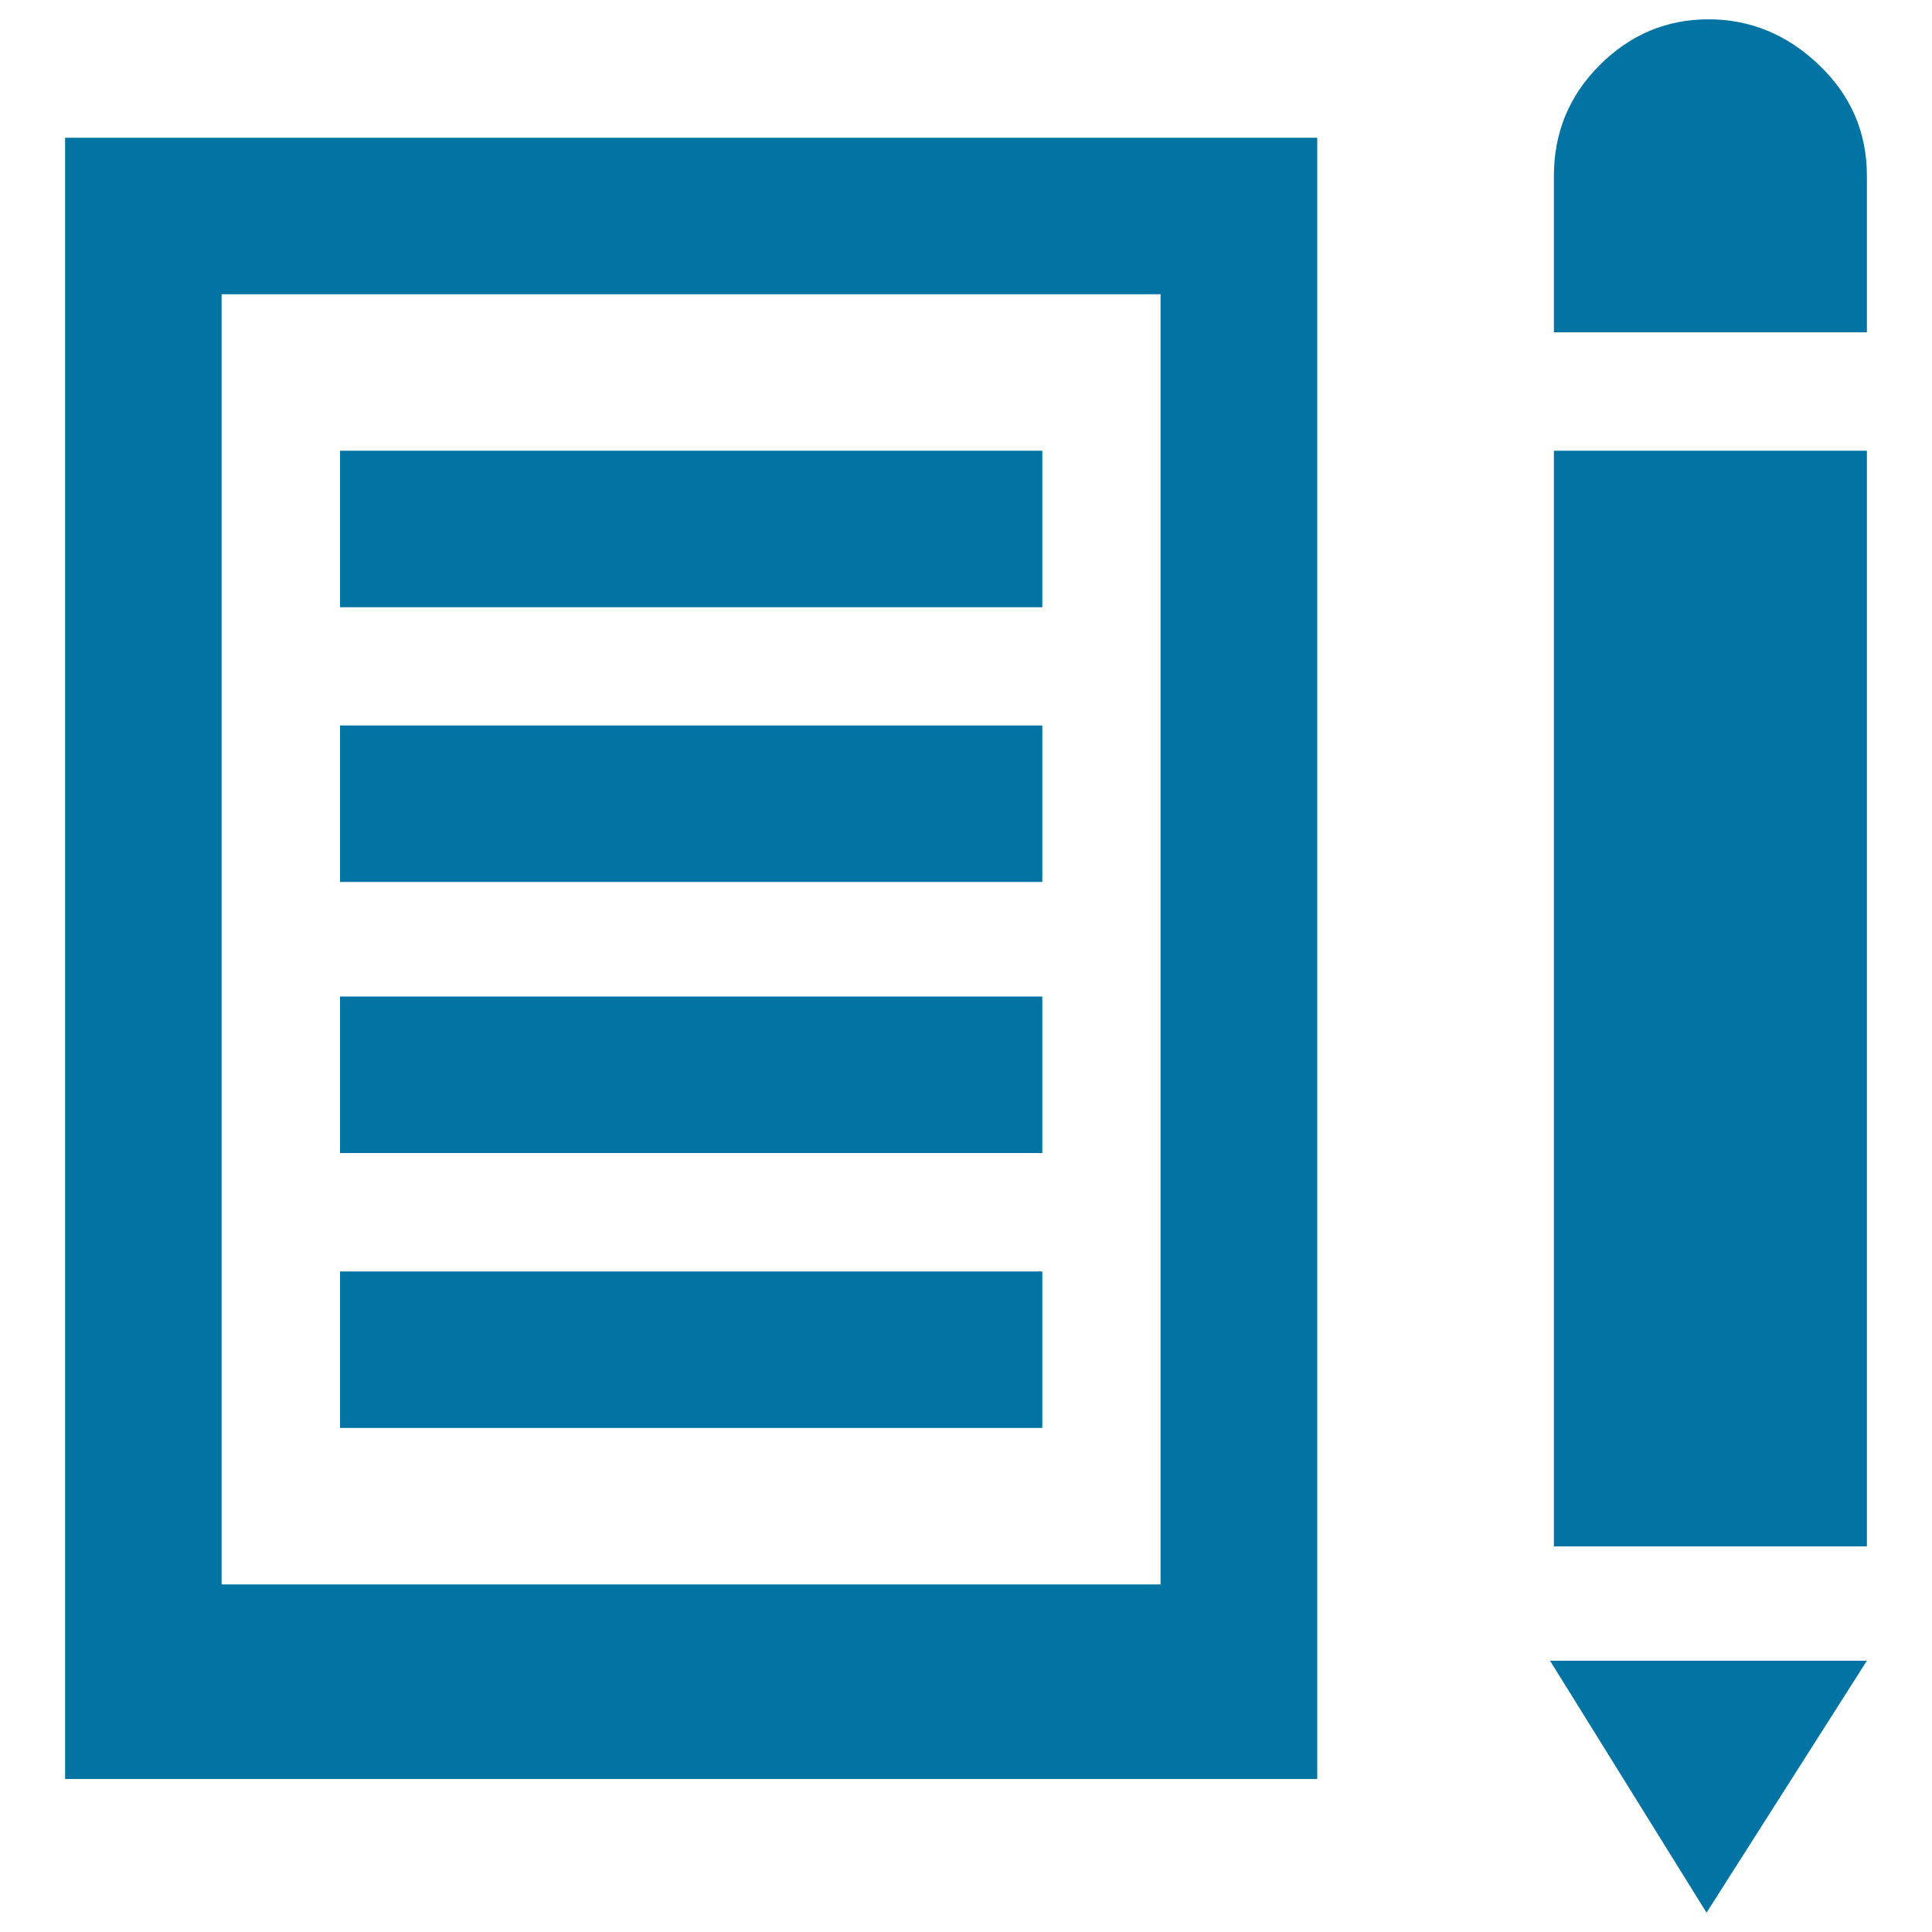
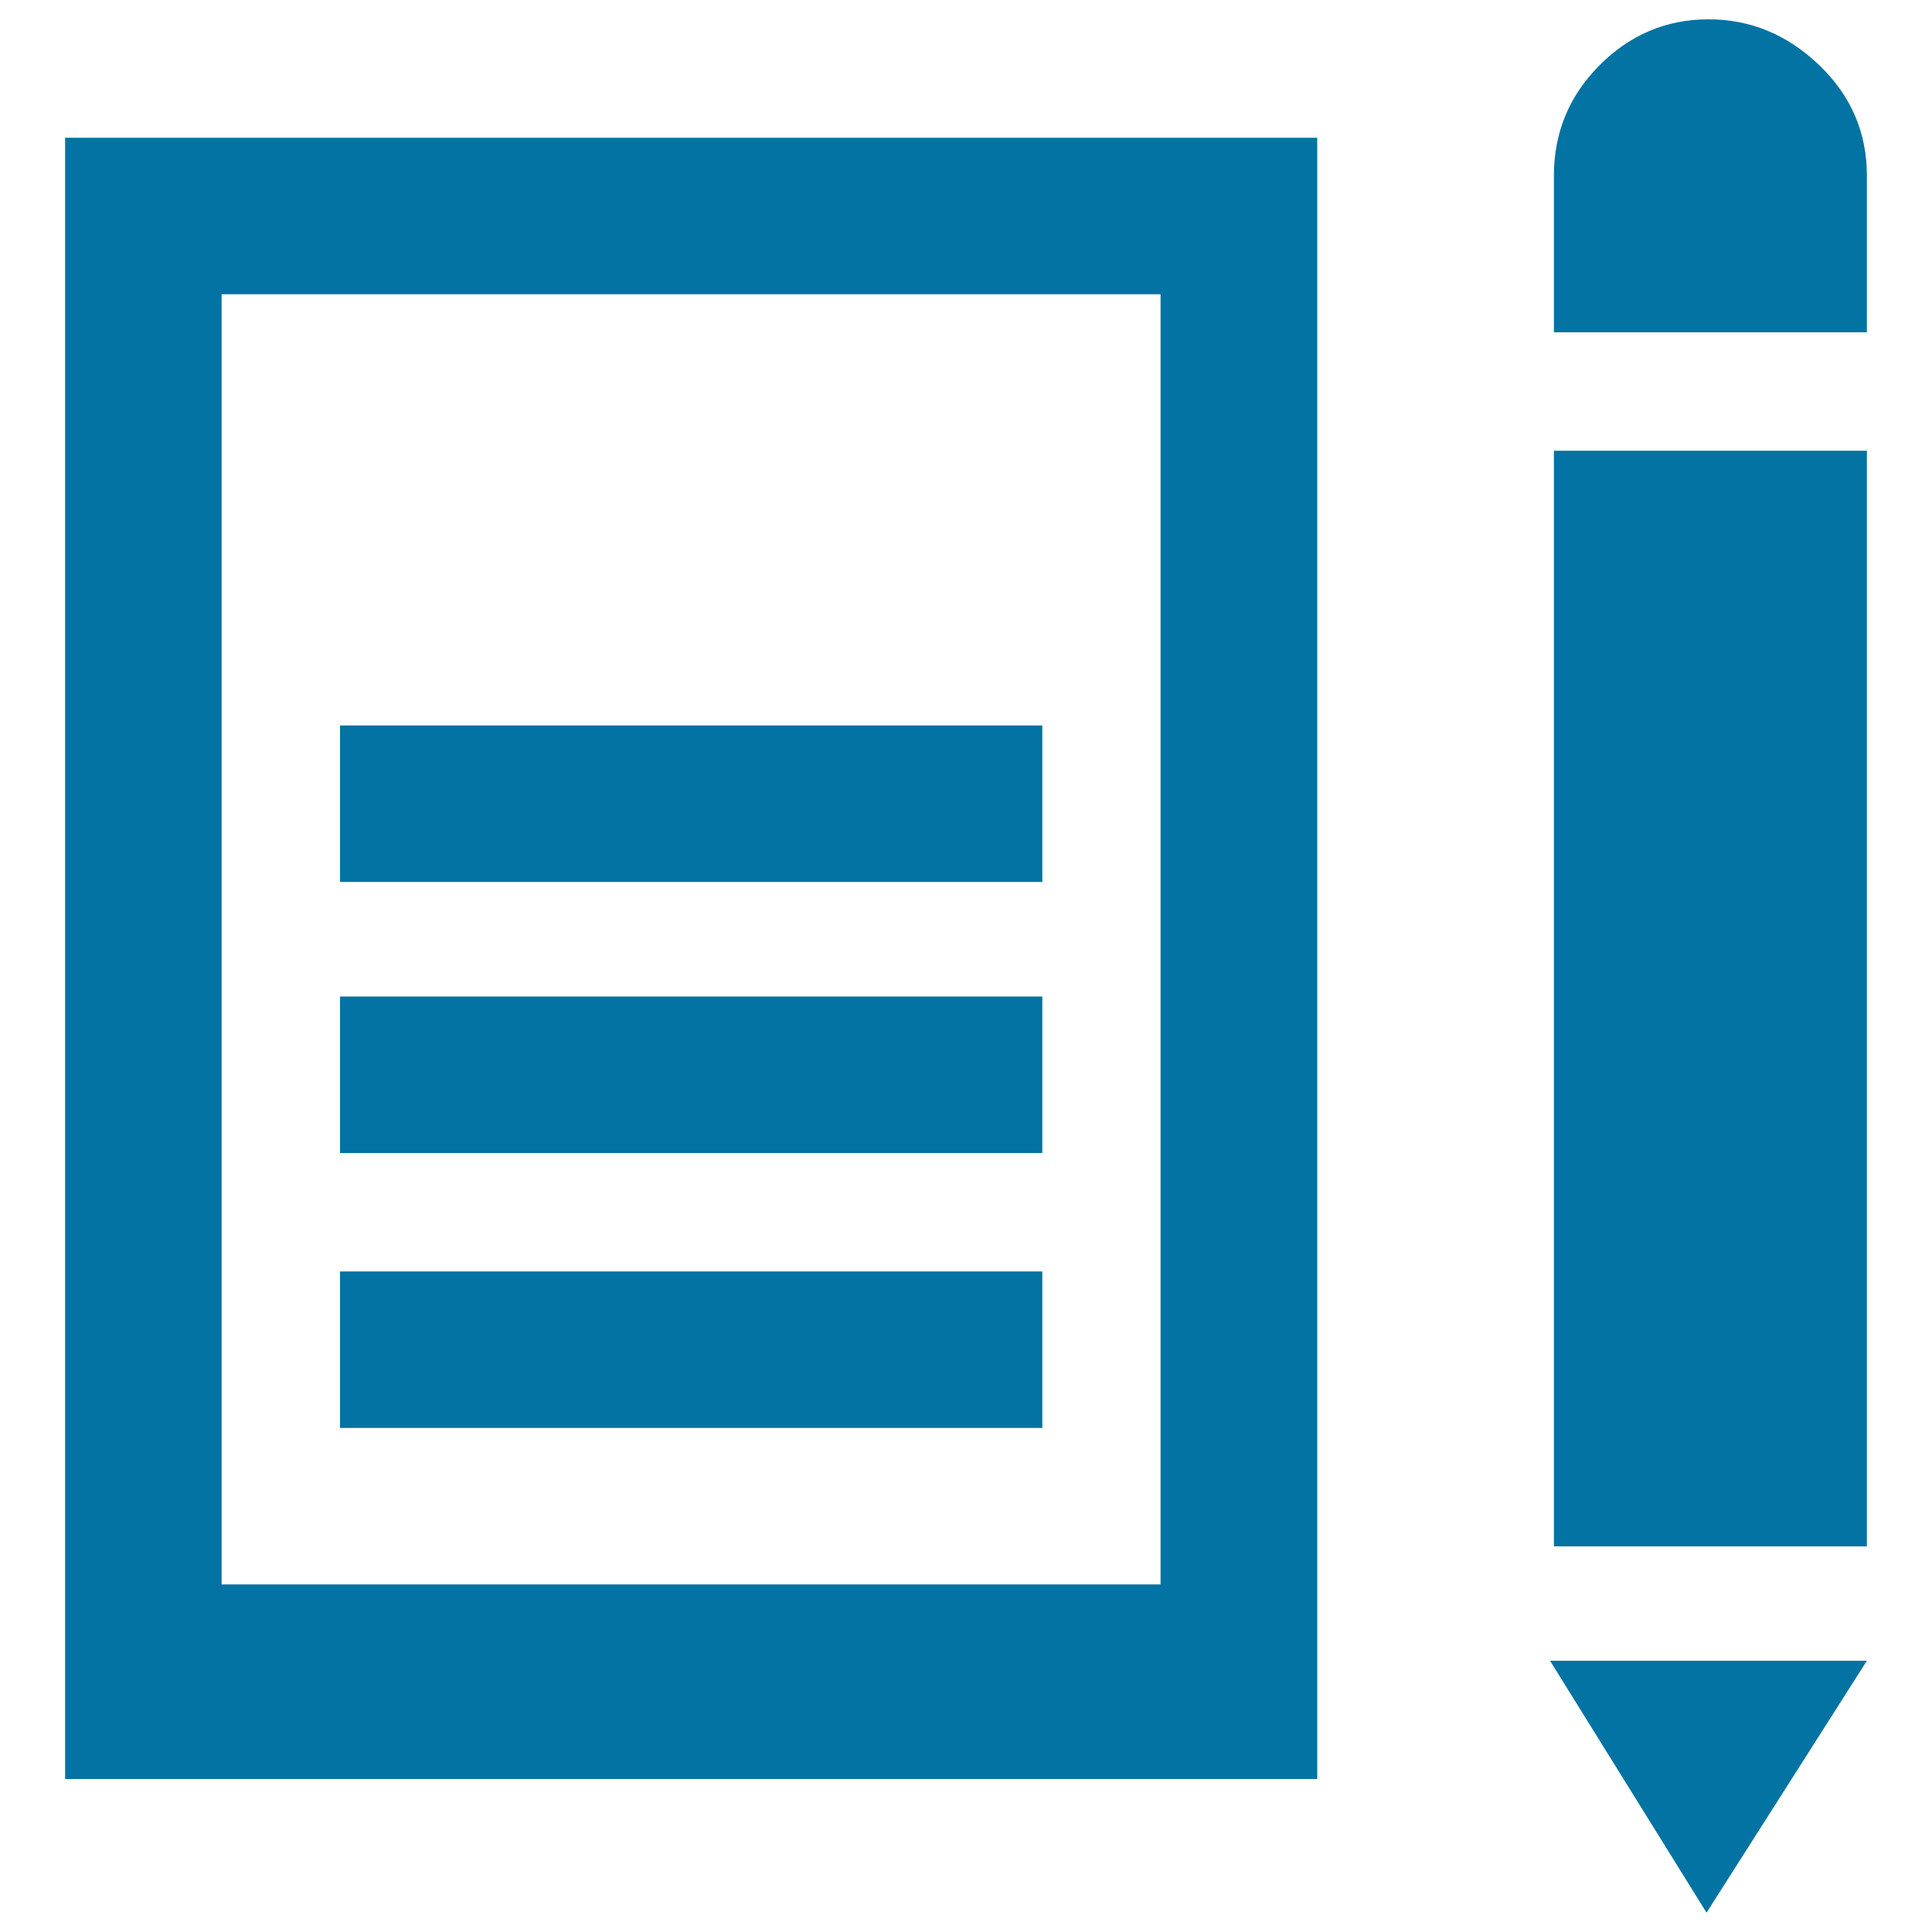
<svg xmlns="http://www.w3.org/2000/svg" viewBox="0 0 1000 1000" style="fill:#0273a2">
  <title>List Paper Pencil SVG icon</title>
  <path d="M33.7,920.8h648.1V71.3H33.7V920.8z M114.7,152.3h486v667.8h-486V152.3z" />
-   <path d="M176,233.3h363.5v81H176V233.3L176,233.3z" />
  <path d="M176,375.5h363.5v81H176V375.5z" />
  <path d="M176,515.8h363.5v81H176V515.8z" />
  <path d="M176,658.1h363.5v81H176V658.1z" />
  <path d="M804.3,233.3h162v567.1h-162V233.3z" />
  <path d="M941.6,33.7C925.1,17.9,906,10,884.3,10c-21.7,0-40.5,7.9-56.3,23.7c-15.8,15.8-23.7,34.9-23.7,57.3v81h162V91C966.3,68.6,958.1,49.5,941.6,33.7z" />
  <path d="M883.3,990l83-130.4h-164L883.3,990z" />
</svg>